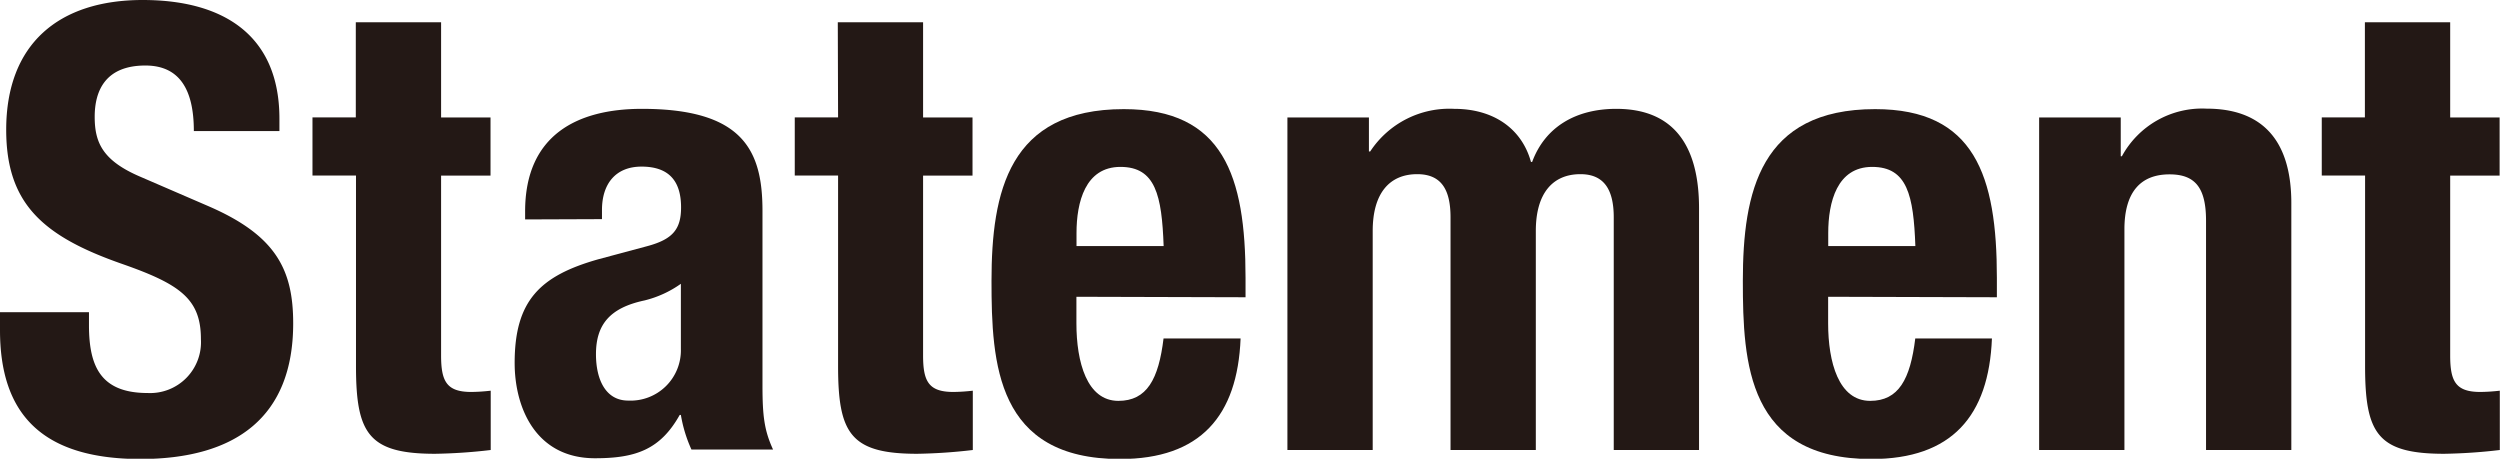
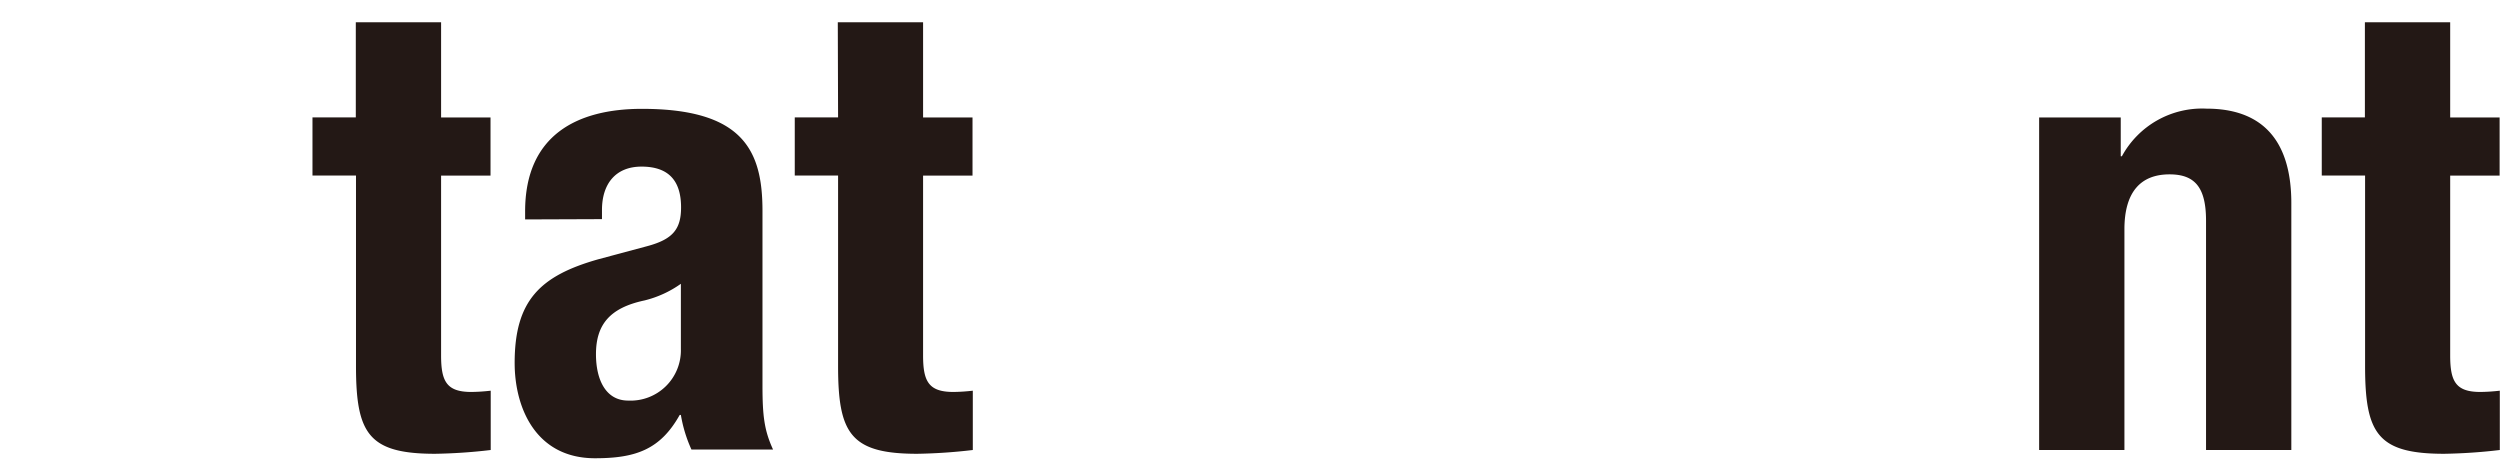
<svg xmlns="http://www.w3.org/2000/svg" viewBox="0 0 257.94 47.33">
  <defs>
    <style>.cls-1{fill:#231815;}</style>
  </defs>
  <g id="レイヤー_2" data-name="レイヤー 2">
    <g id="tx">
-       <path class="cls-1" d="M9.18,32.21v1.34c0,4.27,1.22,7,6.06,7A5.25,5.25,0,0,0,20.73,35c0-4.14-2.11-5.67-8.16-7.78C4.4,24.36.64,21,.64,13.39.64,4.53,6.06,0,14.73,0c8.17,0,14.1,3.51,14.1,12.25v1.27H20c0-4.27-1.47-6.76-5-6.76-4.14,0-5.23,2.62-5.23,5.29s.83,4.53,4.72,6.19l7.08,3.06c6.89,3,8.68,6.51,8.68,12.06,0,9.63-5.87,14-15.82,14C4.08,47.33,0,42.48,0,34.06V32.21Z" />
      <path class="cls-1" d="M36.71,2.3h8.8v9.82h5.1v6h-5.1V36.67c0,2.68.57,3.77,3.12,3.77a19.16,19.16,0,0,0,2-.13v6.12a55.64,55.64,0,0,1-5.74.39c-6.89,0-8.16-2.11-8.16-9.06V18.11H32.24v-6h4.47Z" />
      <path class="cls-1" d="M54.18,22.64v-.83c0-7.91,5.42-10.58,12.05-10.58,10.47,0,12.44,4.33,12.44,10.52v18c0,3.19.19,4.66,1.09,6.63H71.34a14.29,14.29,0,0,1-1.09-3.57h-.12c-2,3.57-4.53,4.47-8.74,4.47-6.13,0-8.29-5.23-8.29-9.83,0-6.44,2.61-9,8.67-10.71l5-1.34c2.61-.7,3.5-1.72,3.5-4,0-2.61-1.15-4.21-4.08-4.21-2.68,0-4.08,1.79-4.08,4.47v.95Zm16.07,6.64A11,11,0,0,1,66.49,31c-3.57.76-5,2.49-5,5.55,0,2.61,1,4.78,3.32,4.78A5.19,5.19,0,0,0,70.25,36Z" />
      <path class="cls-1" d="M86.44,2.3h8.8v9.82h5.1v6h-5.1V36.67c0,2.68.57,3.77,3.13,3.77a19,19,0,0,0,2-.13v6.12a55.64,55.64,0,0,1-5.74.39c-6.89,0-8.16-2.11-8.16-9.06V18.11H82v-6h4.47Z" />
-       <path class="cls-1" d="M111.06,30.62v2.74c0,4,1.08,8,4.33,8,2.94,0,4.15-2.23,4.66-6.44H128c-.32,8-4.15,12.44-12.44,12.44-12.75,0-13.26-9.83-13.26-18.37,0-9.19,1.78-17.73,13.65-17.73,10.26,0,12.56,6.88,12.56,17.41v2Zm9-5.23c-.19-5.23-.83-8.17-4.46-8.17s-4.53,3.64-4.53,6.83v1.34Z" />
-       <path class="cls-1" d="M132.83,12.12h8.41v3.51h.13a9.78,9.78,0,0,1,8.68-4.4c4,0,6.95,2,7.91,5.48h.12c1.34-3.63,4.53-5.48,8.68-5.48,5.8,0,8.54,3.63,8.54,10.26V46.43h-8.8v-24c0-2.87-1-4.46-3.44-4.46-2.81,0-4.6,1.91-4.6,5.86V46.43h-8.8v-24c0-2.87-.95-4.46-3.44-4.46-2.81,0-4.59,1.91-4.59,5.86V46.43h-8.8Z" />
-       <path class="cls-1" d="M188.62,30.62v2.74c0,4,1.08,8,4.34,8,2.93,0,4.14-2.23,4.65-6.44h7.91c-.32,8-4.14,12.44-12.44,12.44-12.75,0-13.26-9.83-13.26-18.37,0-9.19,1.78-17.73,13.65-17.73,10.27,0,12.56,6.88,12.56,17.41v2Zm9-5.23c-.19-5.23-.83-8.17-4.46-8.17s-4.53,3.64-4.53,6.83v1.34Z" />
      <path class="cls-1" d="M210.39,12.12h8.42v4h.12a9.42,9.42,0,0,1,8.74-4.91c5.49,0,8.74,3,8.74,9.75V46.43h-8.8V22.77c0-3.44-1.15-4.78-3.77-4.78-3,0-4.65,1.85-4.65,5.67V46.43h-8.8Z" />
      <path class="cls-1" d="M244,2.3h8.8v9.82h5.1v6h-5.1V36.67c0,2.68.57,3.77,3.12,3.77a19,19,0,0,0,2-.13v6.12a55.64,55.64,0,0,1-5.74.39c-6.89,0-8.16-2.11-8.16-9.06V18.11h-4.47v-6H244Z" />
    </g>
  </g>
</svg>